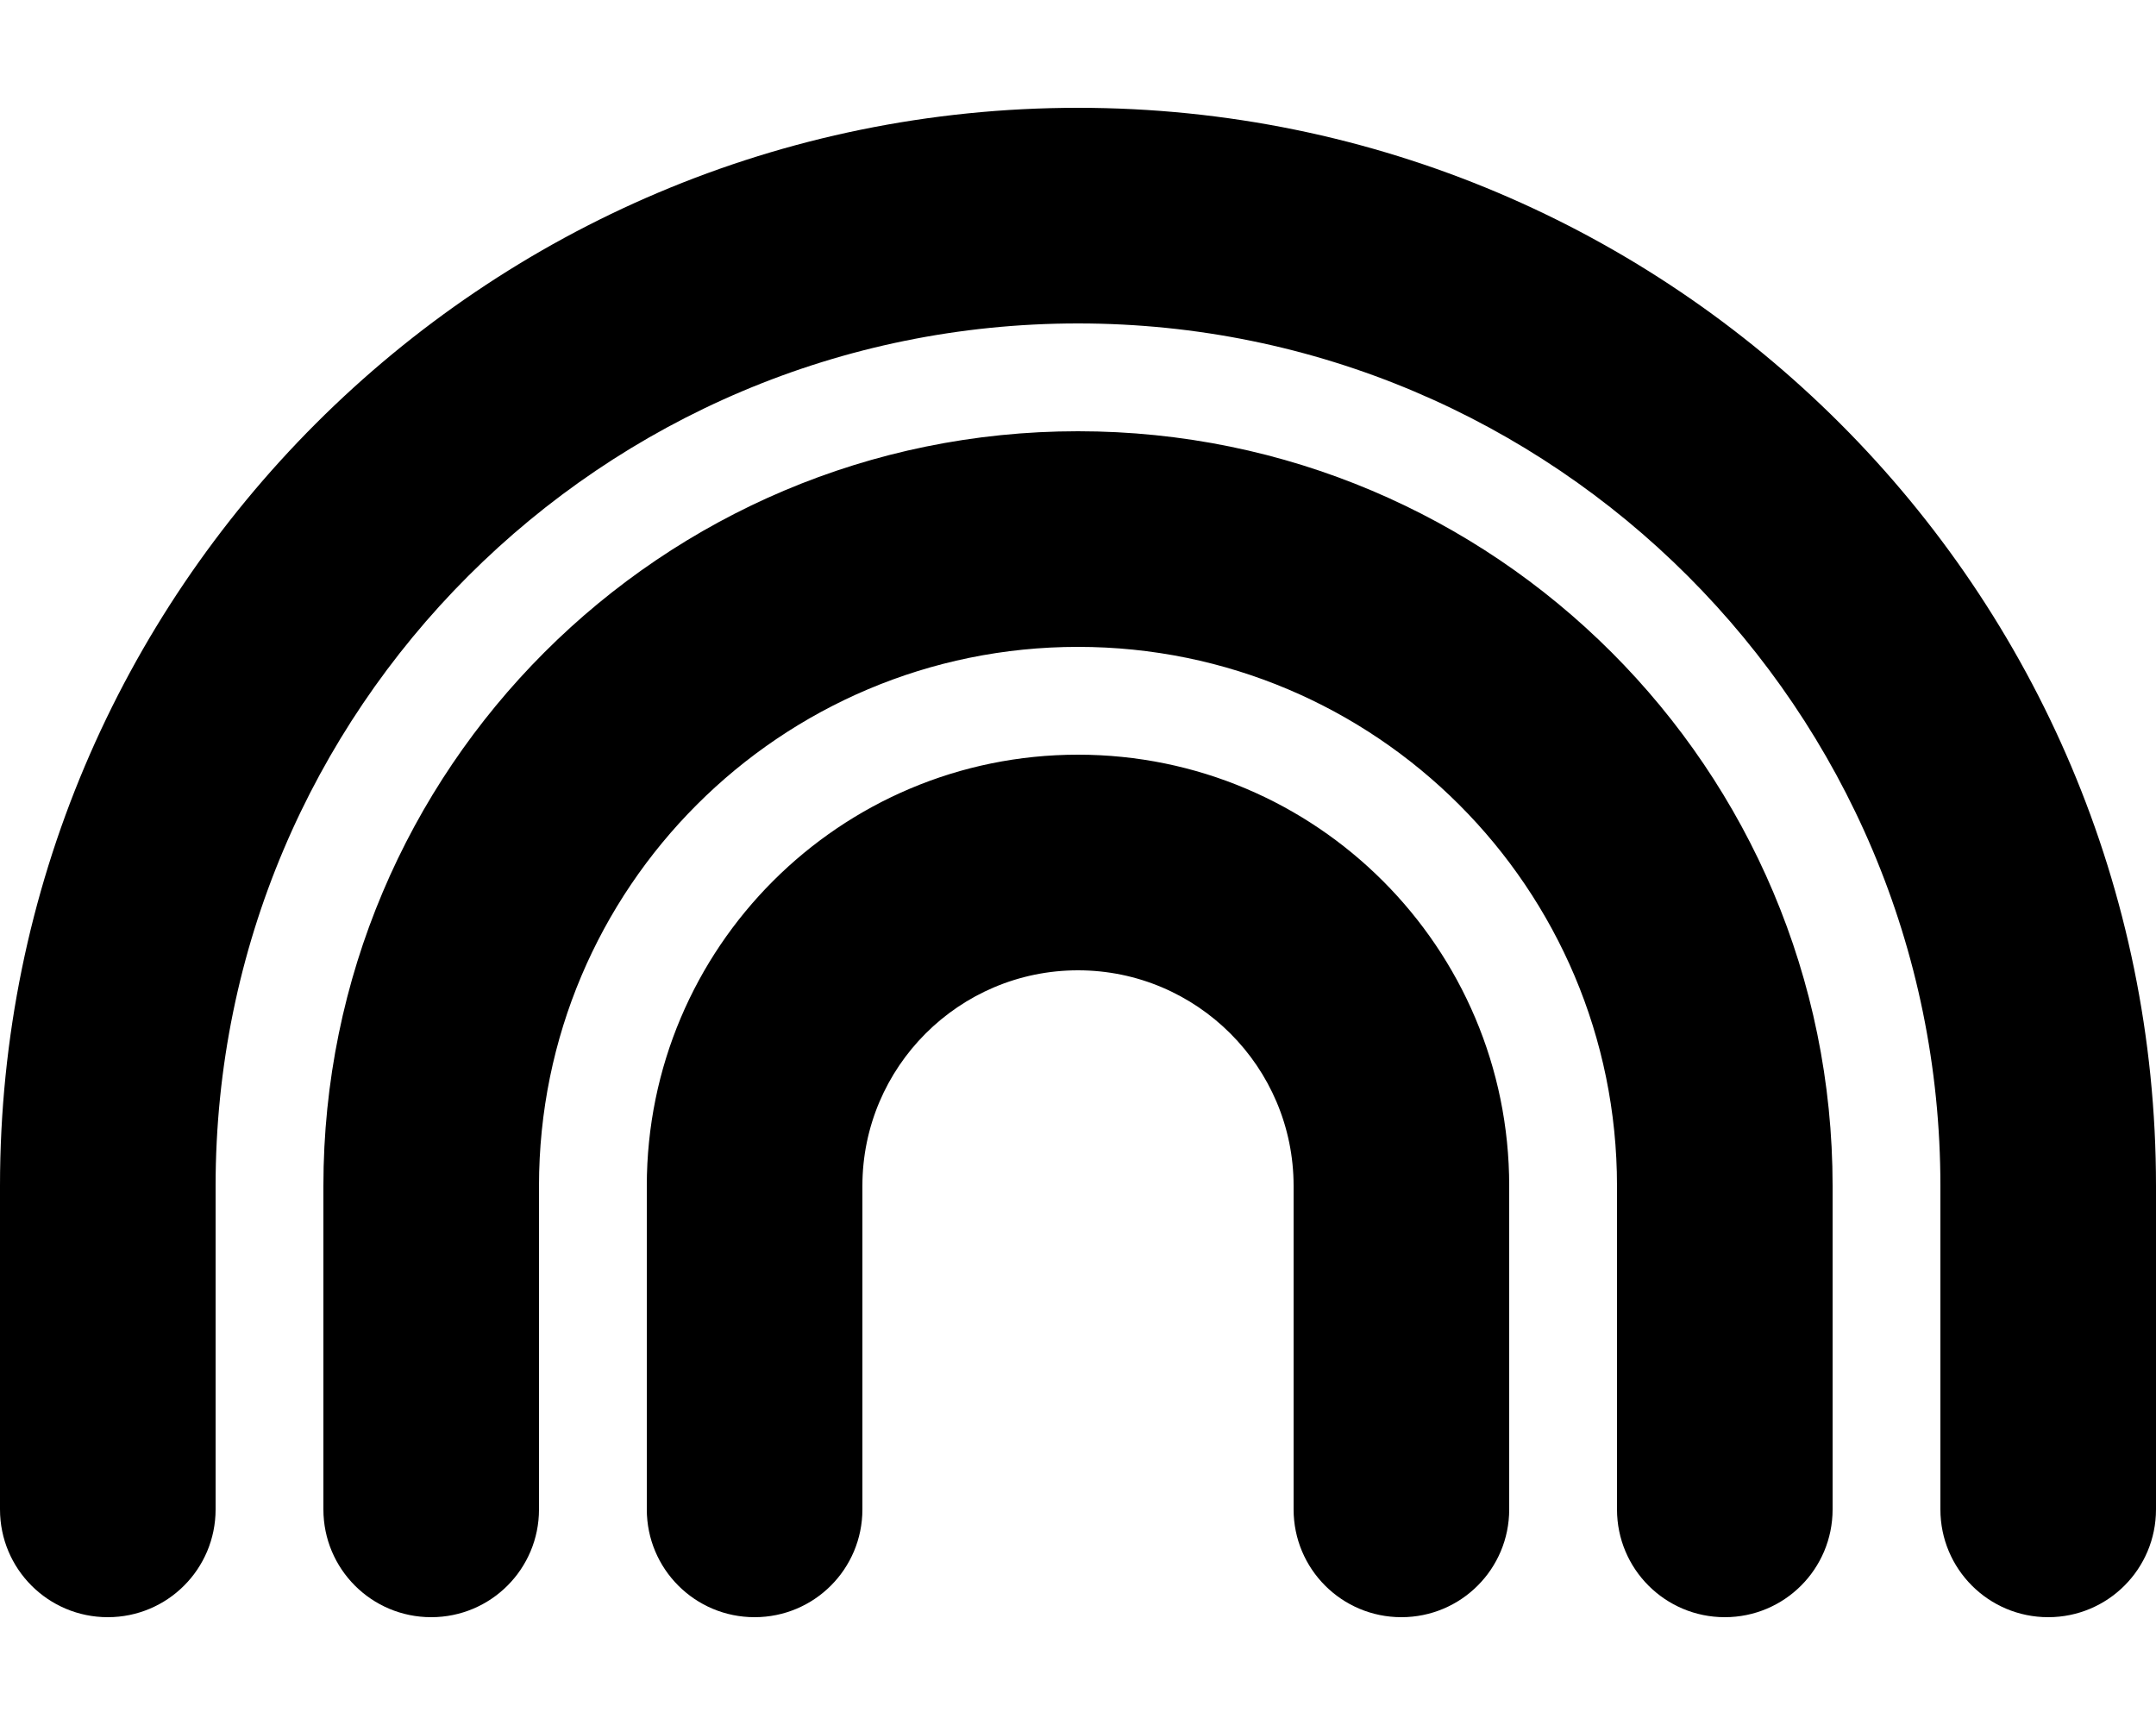
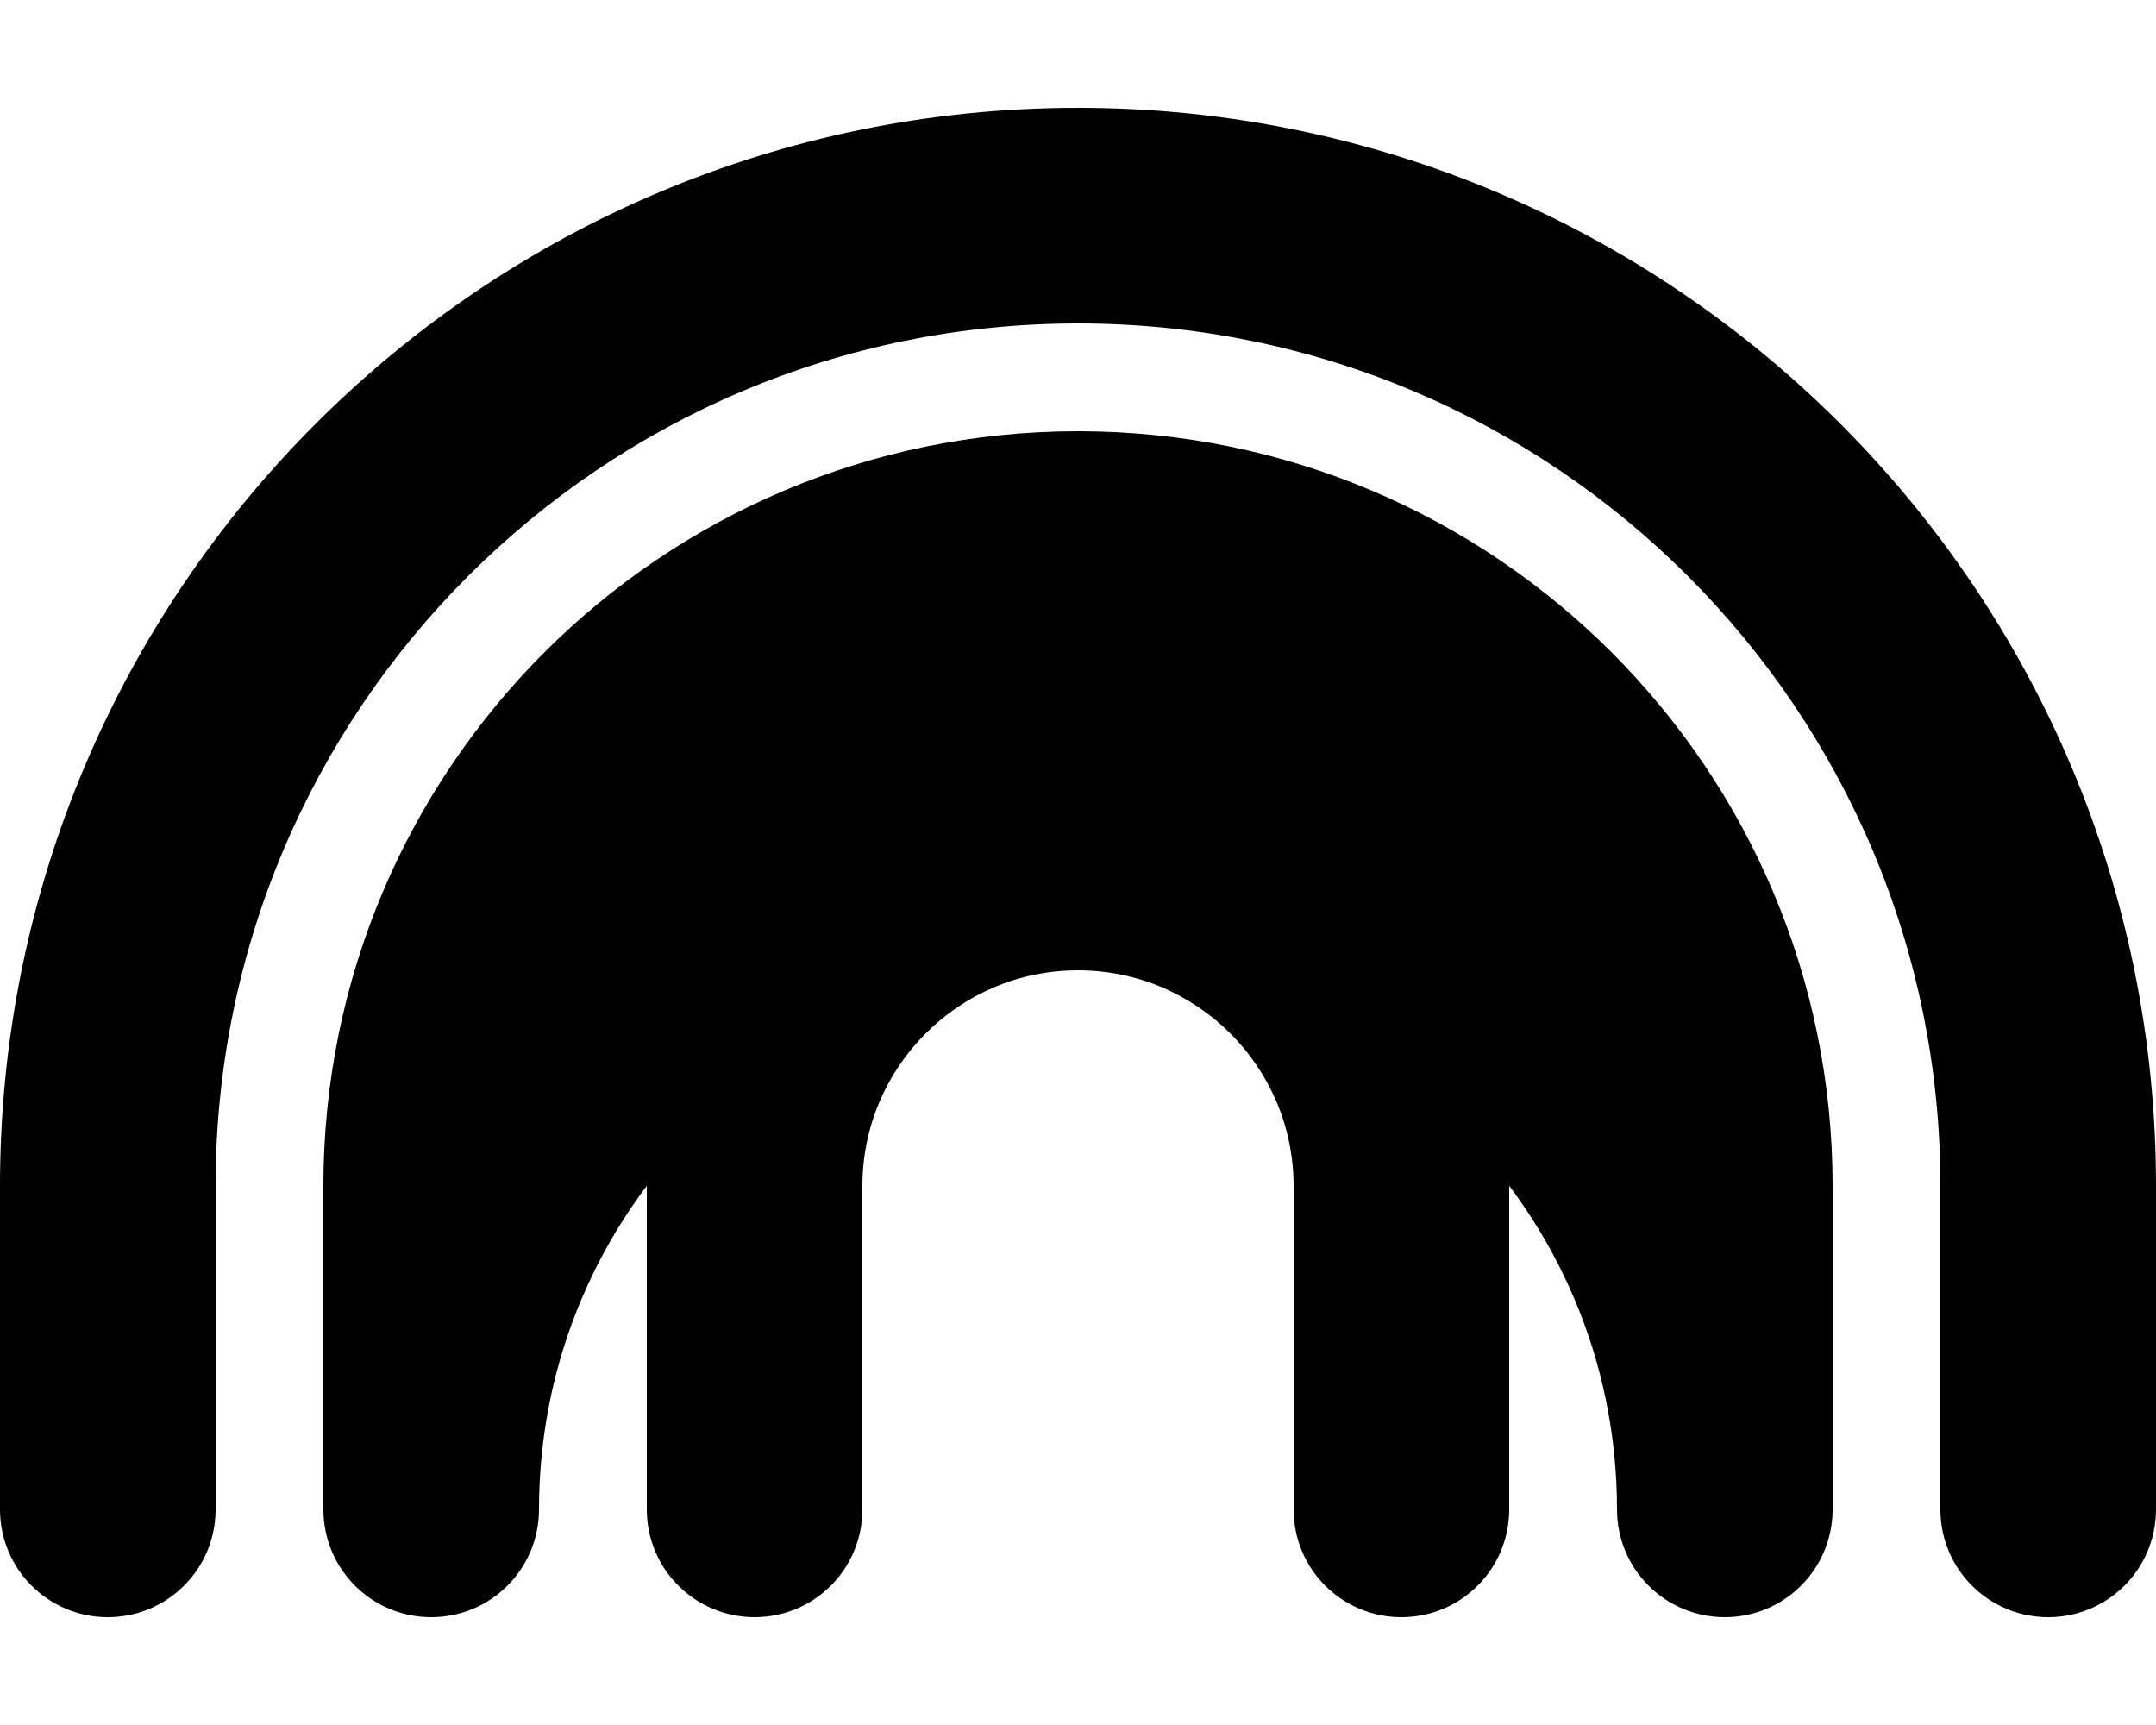
<svg xmlns="http://www.w3.org/2000/svg" viewBox="0 0 640 512">
-   <path d="M320 96C178.6 96 64 210.6 64 352l0 96c0 17.7-14.3 32-32 32s-32-14.3-32-32l0-96C0 175.3 143.3 32 320 32s320 143.3 320 320l0 96c0 17.7-14.3 32-32 32s-32-14.3-32-32l0-96C576 210.6 461.4 96 320 96zm0 192c-35.3 0-64 28.7-64 64l0 96c0 17.7-14.3 32-32 32s-32-14.3-32-32l0-96c0-70.7 57.3-128 128-128s128 57.3 128 128l0 96c0 17.7-14.3 32-32 32s-32-14.3-32-32l0-96c0-35.3-28.7-64-64-64zM160 352l0 96c0 17.7-14.3 32-32 32s-32-14.3-32-32l0-96c0-123.7 100.3-224 224-224s224 100.3 224 224l0 96c0 17.7-14.3 32-32 32s-32-14.3-32-32l0-96c0-88.4-71.6-160-160-160s-160 71.6-160 160z" />
+   <path d="M320 96C178.6 96 64 210.6 64 352l0 96c0 17.7-14.3 32-32 32s-32-14.3-32-32l0-96C0 175.3 143.3 32 320 32s320 143.3 320 320l0 96c0 17.7-14.3 32-32 32s-32-14.3-32-32l0-96C576 210.6 461.4 96 320 96zm0 192c-35.3 0-64 28.7-64 64l0 96c0 17.7-14.3 32-32 32s-32-14.3-32-32l0-96c0-70.7 57.3-128 128-128s128 57.3 128 128l0 96c0 17.7-14.3 32-32 32s-32-14.3-32-32l0-96c0-35.3-28.7-64-64-64zM160 352l0 96c0 17.7-14.3 32-32 32s-32-14.3-32-32l0-96c0-123.7 100.3-224 224-224s224 100.3 224 224l0 96c0 17.7-14.3 32-32 32s-32-14.3-32-32c0-88.4-71.6-160-160-160s-160 71.6-160 160z" />
</svg>